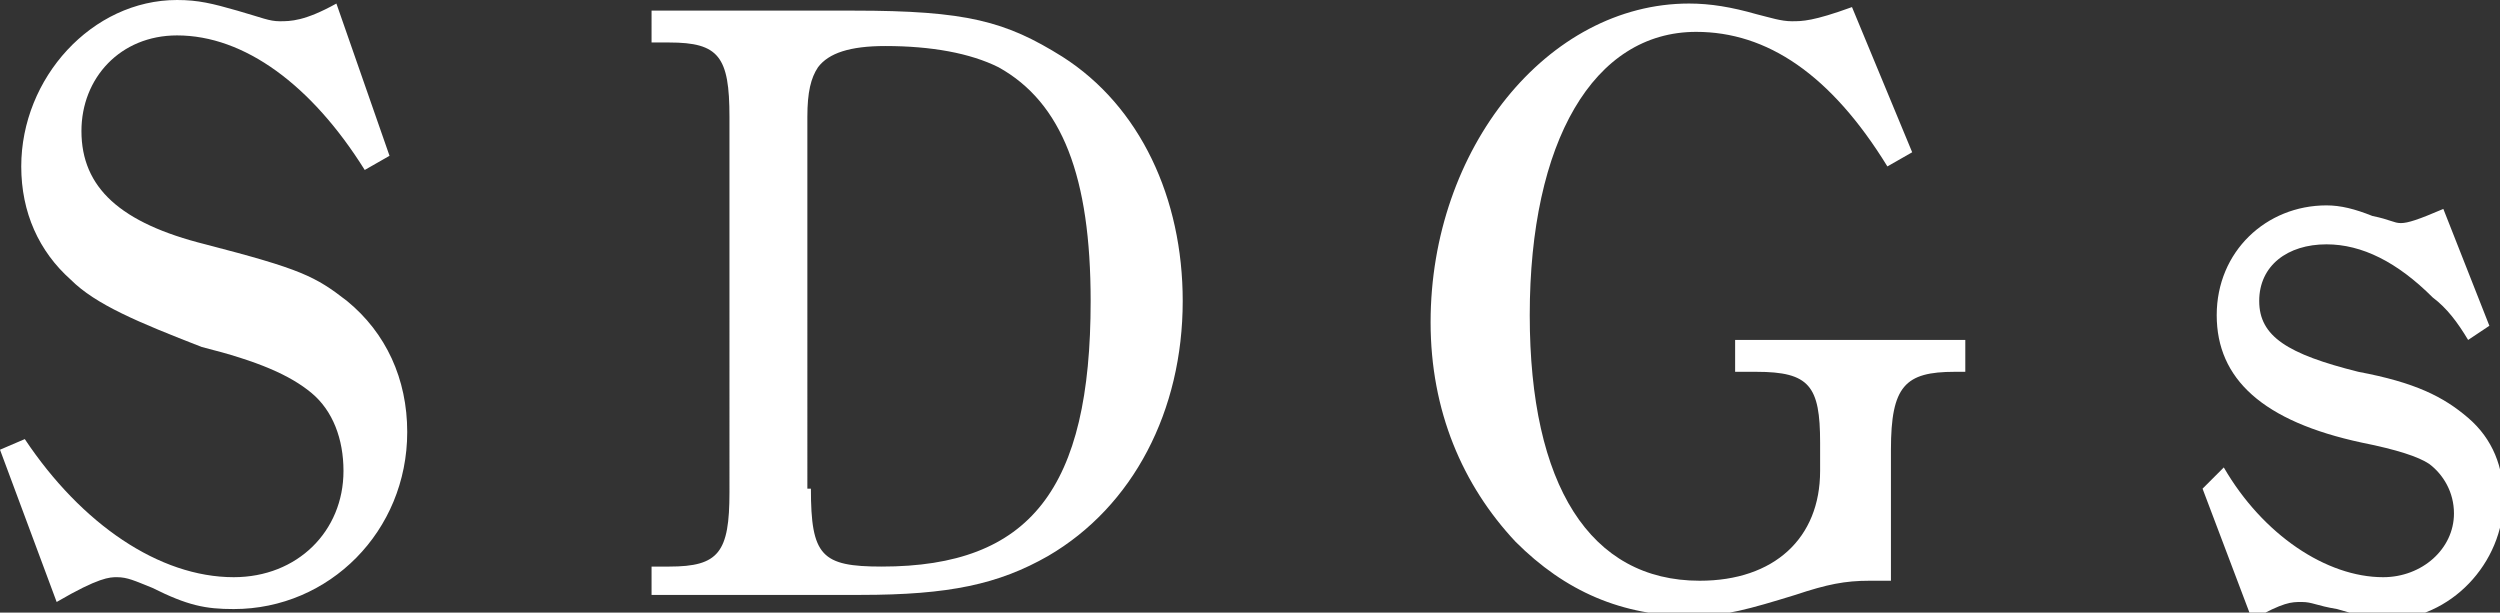
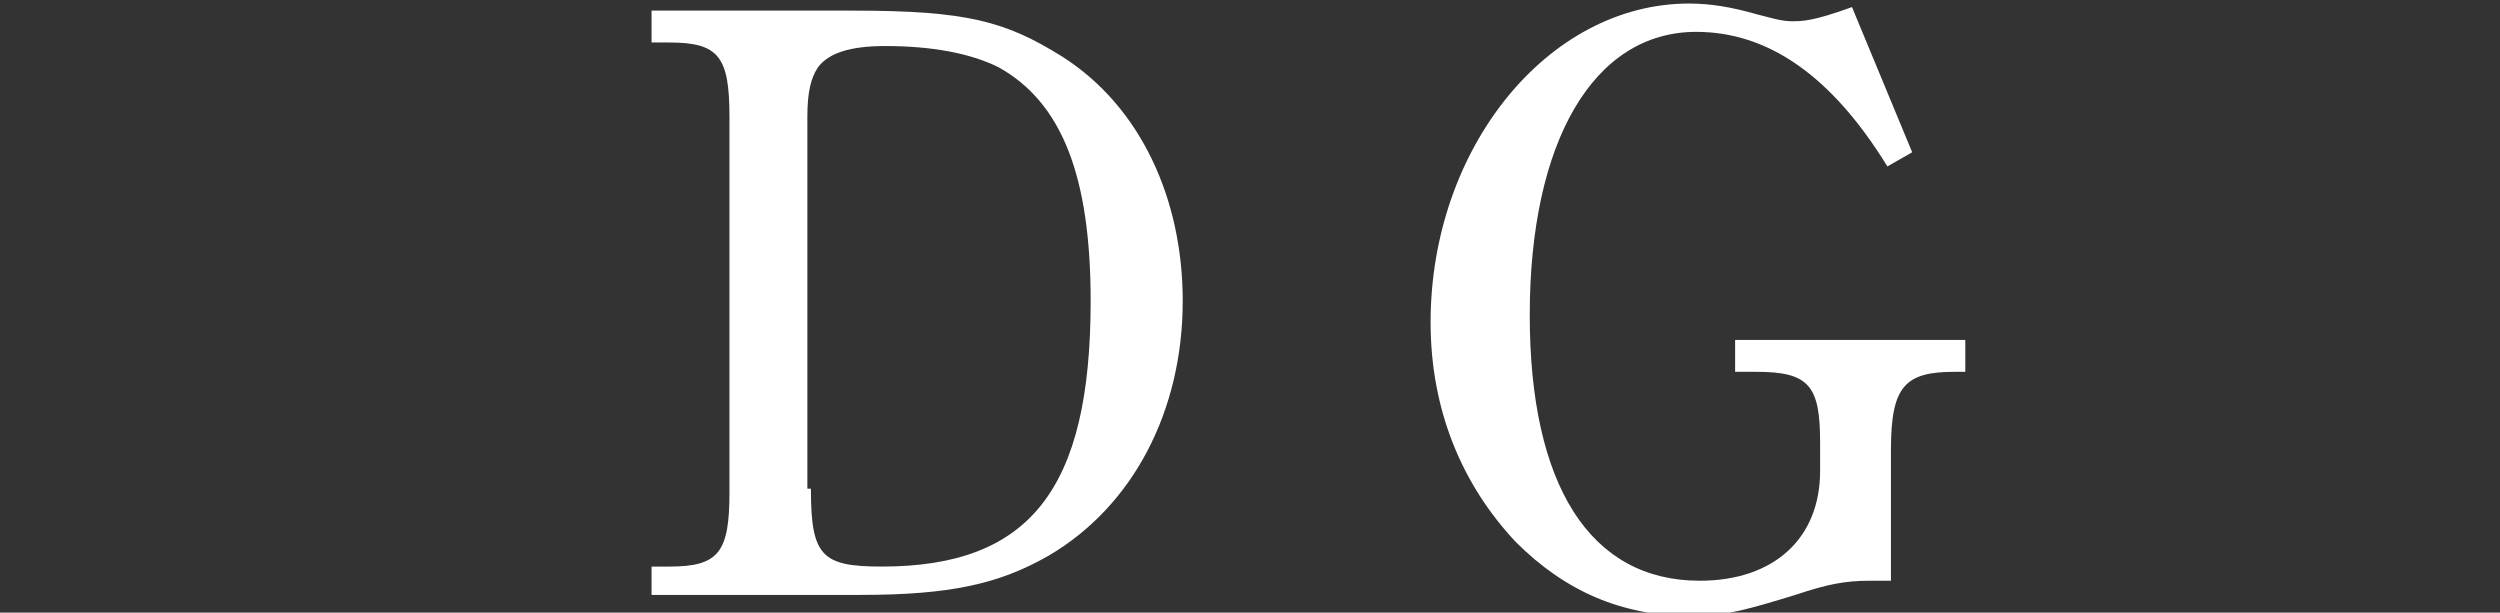
<svg xmlns="http://www.w3.org/2000/svg" version="1.1" id="レイヤー_1" x="0px" y="0px" viewBox="0 0 70.6 17.3" style="enable-background:new 0 0 70.6 17.3;" xml:space="preserve">
  <rect x="0" y="0" width="70.6" height="17.3" fill="#333333" stroke="none" />
  <style type="text/css">
	.st0{enable-background:new    ;}
	.st1{fill:#FFFFFF;}
</style>
  <g class="st0">
-     <path class="st1" d="M0,12.7l0.7-0.3c1.6,2.4,3.8,3.9,5.9,3.9c1.8,0,3.1-1.3,3.1-3c0-0.9-0.3-1.7-0.9-2.2c-0.6-0.5-1.5-0.9-3.1-1.3   C3.9,9.1,2.7,8.6,2,7.9C1.1,7.1,0.6,6,0.6,4.7c0-2.5,2-4.7,4.4-4.7C5.6,0,6,0.1,6.7,0.3c0.7,0.2,0.9,0.3,1.2,0.3   c0.3,0,0.7,0,1.6-0.5l1.5,4.3l-0.7,0.4C8.8,2.4,6.9,1,5,1C3.4,1,2.3,2.2,2.3,3.7c0,1.6,1.1,2.6,3.5,3.2c2.7,0.7,3.1,0.9,4,1.6   c1.1,0.9,1.7,2.2,1.7,3.7c0,2.8-2.2,5-4.9,5c-0.8,0-1.3-0.1-2.3-0.6c-0.5-0.2-0.7-0.3-1-0.3c-0.2,0-0.5,0-1.7,0.7L0,12.7z" />
    <path class="st1" d="M24.1,0.3c3.2,0,4.3,0.3,5.9,1.3c2.2,1.4,3.4,4,3.4,6.9c0,3.1-1.4,5.8-3.8,7.2c-1.4,0.8-2.8,1.1-5.3,1.1h-5.9   V16h0.5c1.4,0,1.7-0.4,1.7-2.1V3.3c0-1.7-0.3-2.1-1.7-2.1h-0.5V0.3H24.1z M22.9,13.8c0,1.9,0.3,2.2,2,2.2c4.2,0,5.9-2.2,5.9-7.5   c0-3.5-0.8-5.6-2.6-6.6c-0.8-0.4-1.9-0.6-3.2-0.6c-1,0-1.6,0.2-1.9,0.6c-0.2,0.3-0.3,0.7-0.3,1.4V13.8z" />
    <path class="st1" d="M54,4.3l-0.7,0.4c-1.6-2.6-3.4-3.8-5.4-3.8c-2.9,0-4.7,3.1-4.7,8c0,4.8,1.7,7.5,4.8,7.5c2.1,0,3.4-1.2,3.4-3.1   v-0.8c0-1.6-0.3-2-1.8-2h-0.6V9.6h6.5v0.9h-0.3c-1.4,0-1.8,0.4-1.8,2.2v3.7c-0.3,0-0.5,0-0.6,0c-0.7,0-1.2,0.1-2.1,0.4   c-1.3,0.4-2,0.6-2.9,0.6c-2,0-3.6-0.7-5-2.1c-1.5-1.6-2.4-3.7-2.4-6.2c0-4.9,3.3-9,7.3-9c0.6,0,1.2,0.1,1.9,0.3   c0.4,0.1,0.7,0.2,1,0.2c0.3,0,0.6,0,1.7-0.4L54,4.3z" />
-     <path class="st1" d="M62.8,13.2c1.1,1.9,2.9,3.1,4.5,3.1c1.1,0,2-0.8,2-1.8c0-0.6-0.3-1.1-0.7-1.4c-0.3-0.2-0.9-0.4-1.9-0.6   c-2.8-0.6-4.1-1.8-4.1-3.6c0-1.8,1.4-3.1,3.1-3.1c0.4,0,0.8,0.1,1.3,0.3c0.5,0.1,0.6,0.2,0.8,0.2c0.2,0,0.5-0.1,1.2-0.4l1.3,3.3   l-0.6,0.4c-0.3-0.5-0.6-0.9-1-1.2c-1-1-2-1.5-3-1.5c-1.1,0-1.9,0.6-1.9,1.6c0,1,0.8,1.5,2.8,2c1.6,0.3,2.4,0.7,3.1,1.3   c0.7,0.6,1,1.4,1,2.3c0,1.8-1.5,3.4-3.3,3.4c-0.4,0-0.7-0.1-1.4-0.3c-0.6-0.1-0.7-0.2-1-0.2c-0.3,0-0.5,0-1.4,0.5l-1.4-3.7   L62.8,13.2z" />
  </g>
</svg>